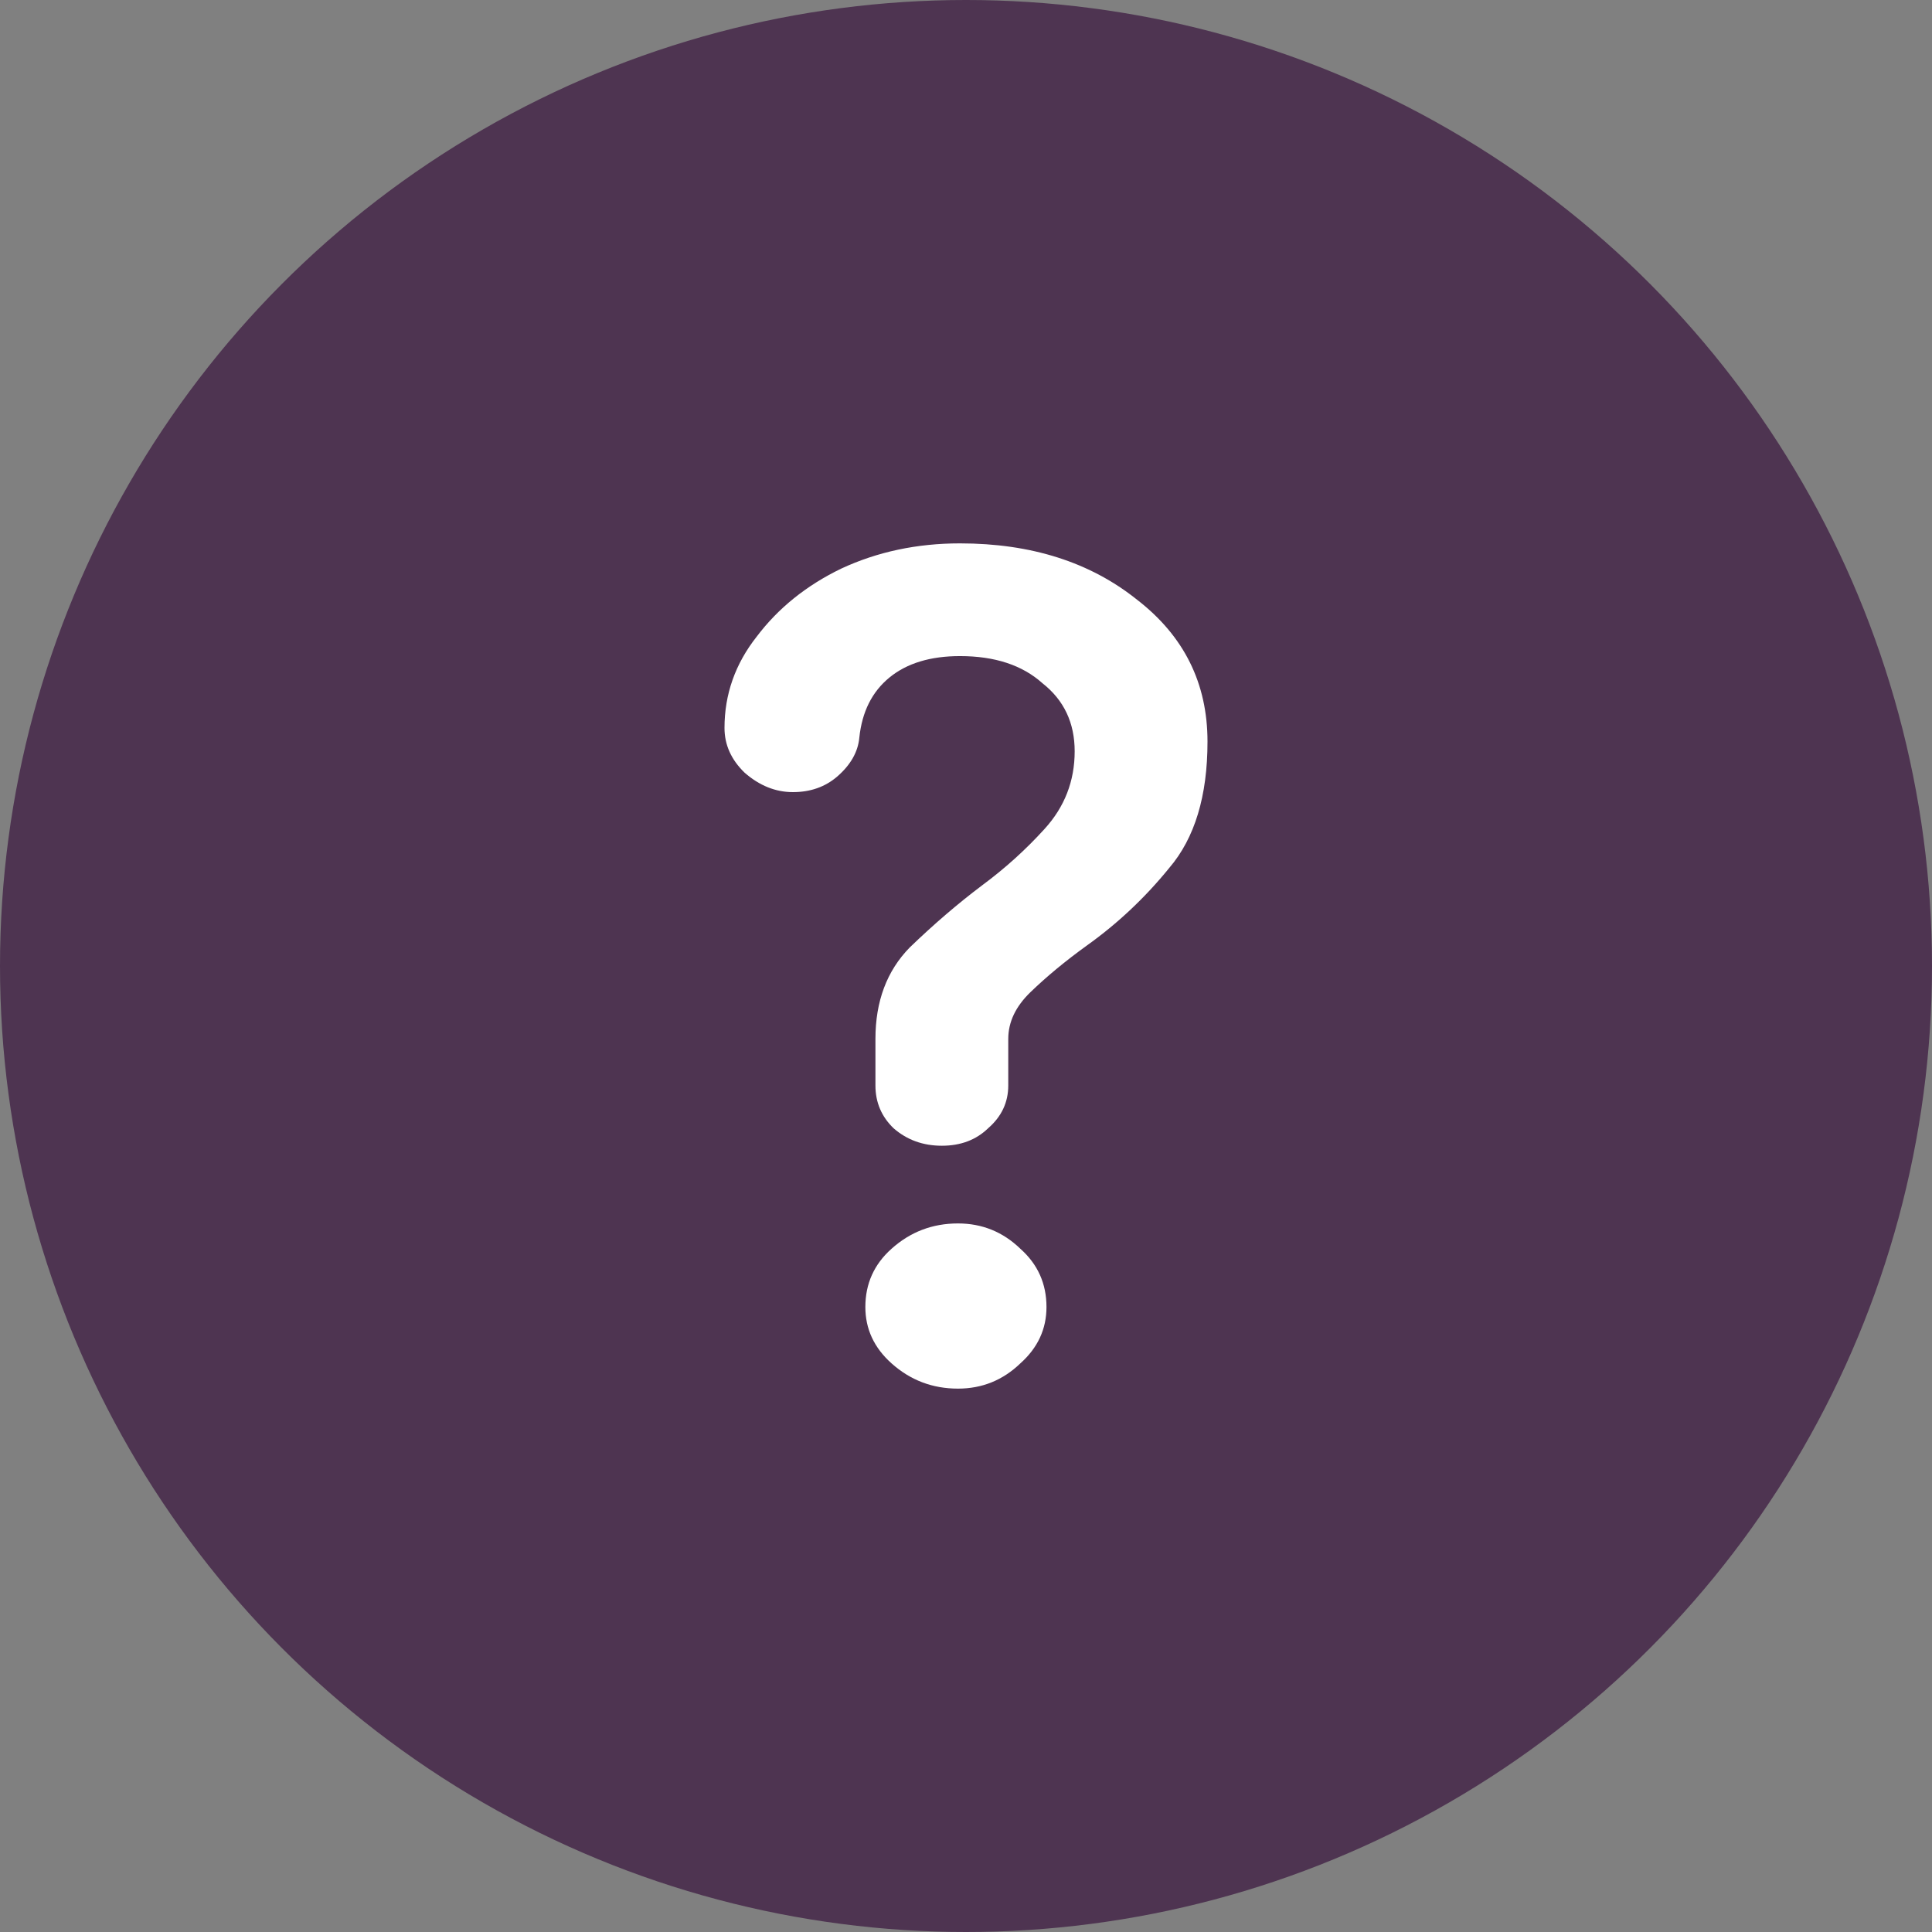
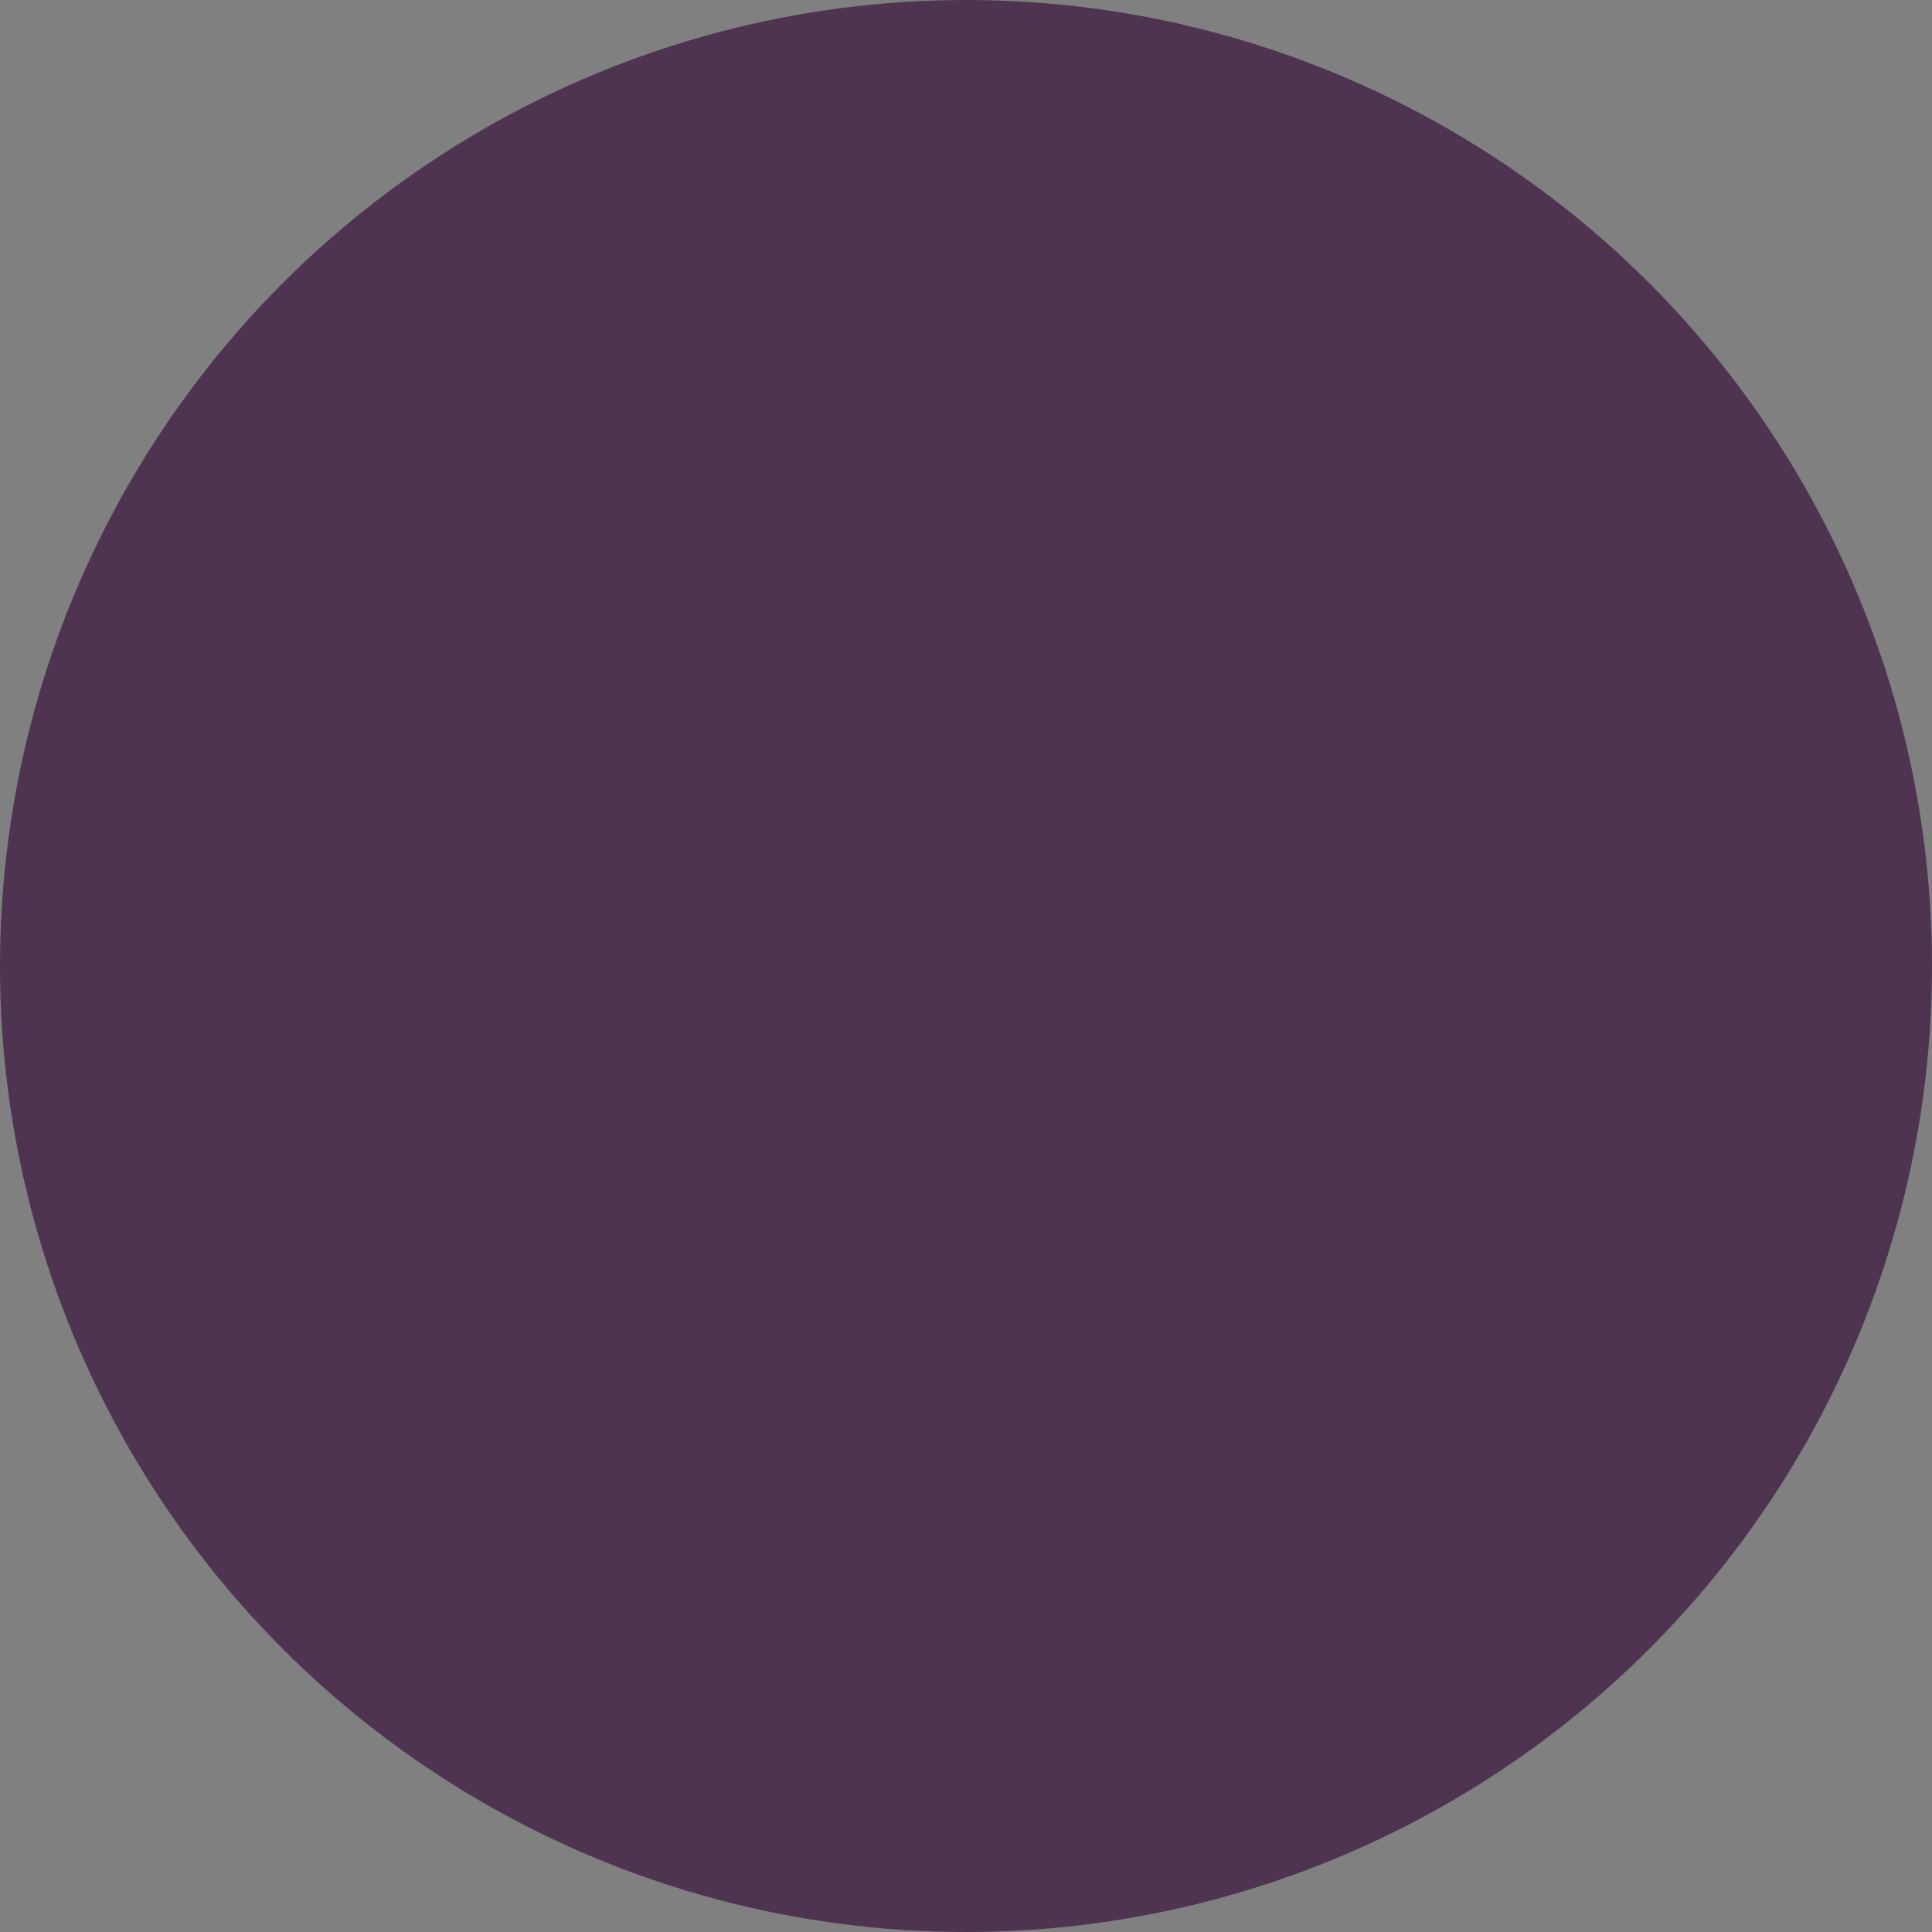
<svg xmlns="http://www.w3.org/2000/svg" width="32" height="32" viewBox="0 0 32 32" fill="none">
  <rect x="0" y="0" width="32" height="32" fill="#808080" stroke="none" />
  <circle cx="16" cy="16" r="16" fill="#4E3451" />
-   <path d="M16.7 17.979C16.7 18.258 16.589 18.494 16.367 18.687C16.167 18.881 15.911 18.977 15.6 18.977C15.289 18.977 15.022 18.881 14.8 18.687C14.6 18.494 14.5 18.258 14.5 17.979V17.207C14.5 16.585 14.689 16.081 15.067 15.694C15.467 15.308 15.867 14.965 16.267 14.664C16.644 14.385 16.989 14.074 17.3 13.731C17.633 13.366 17.8 12.937 17.8 12.444C17.8 11.972 17.622 11.596 17.267 11.317C16.933 11.017 16.478 10.867 15.9 10.867C15.411 10.867 15.022 10.985 14.733 11.221C14.444 11.457 14.278 11.789 14.233 12.218C14.211 12.454 14.089 12.669 13.867 12.862C13.667 13.034 13.422 13.12 13.133 13.12C12.844 13.12 12.578 13.012 12.333 12.798C12.111 12.583 12 12.336 12 12.057C12 11.5 12.178 10.995 12.533 10.545C12.889 10.073 13.356 9.697 13.933 9.418C14.533 9.139 15.189 9 15.9 9C17.078 9 18.056 9.311 18.833 9.933C19.611 10.534 20 11.317 20 12.283C20 13.184 19.789 13.881 19.367 14.375C18.967 14.868 18.511 15.297 18 15.662C17.644 15.919 17.333 16.177 17.067 16.434C16.822 16.671 16.7 16.928 16.7 17.207V17.979ZM15.867 23C15.444 23 15.078 22.86 14.767 22.582C14.478 22.324 14.333 22.013 14.333 21.648C14.333 21.262 14.478 20.94 14.767 20.683C15.078 20.404 15.444 20.264 15.867 20.264C16.267 20.264 16.611 20.404 16.9 20.683C17.189 20.94 17.333 21.262 17.333 21.648C17.333 22.013 17.189 22.324 16.9 22.582C16.611 22.86 16.267 23 15.867 23Z" fill="white" />
</svg>